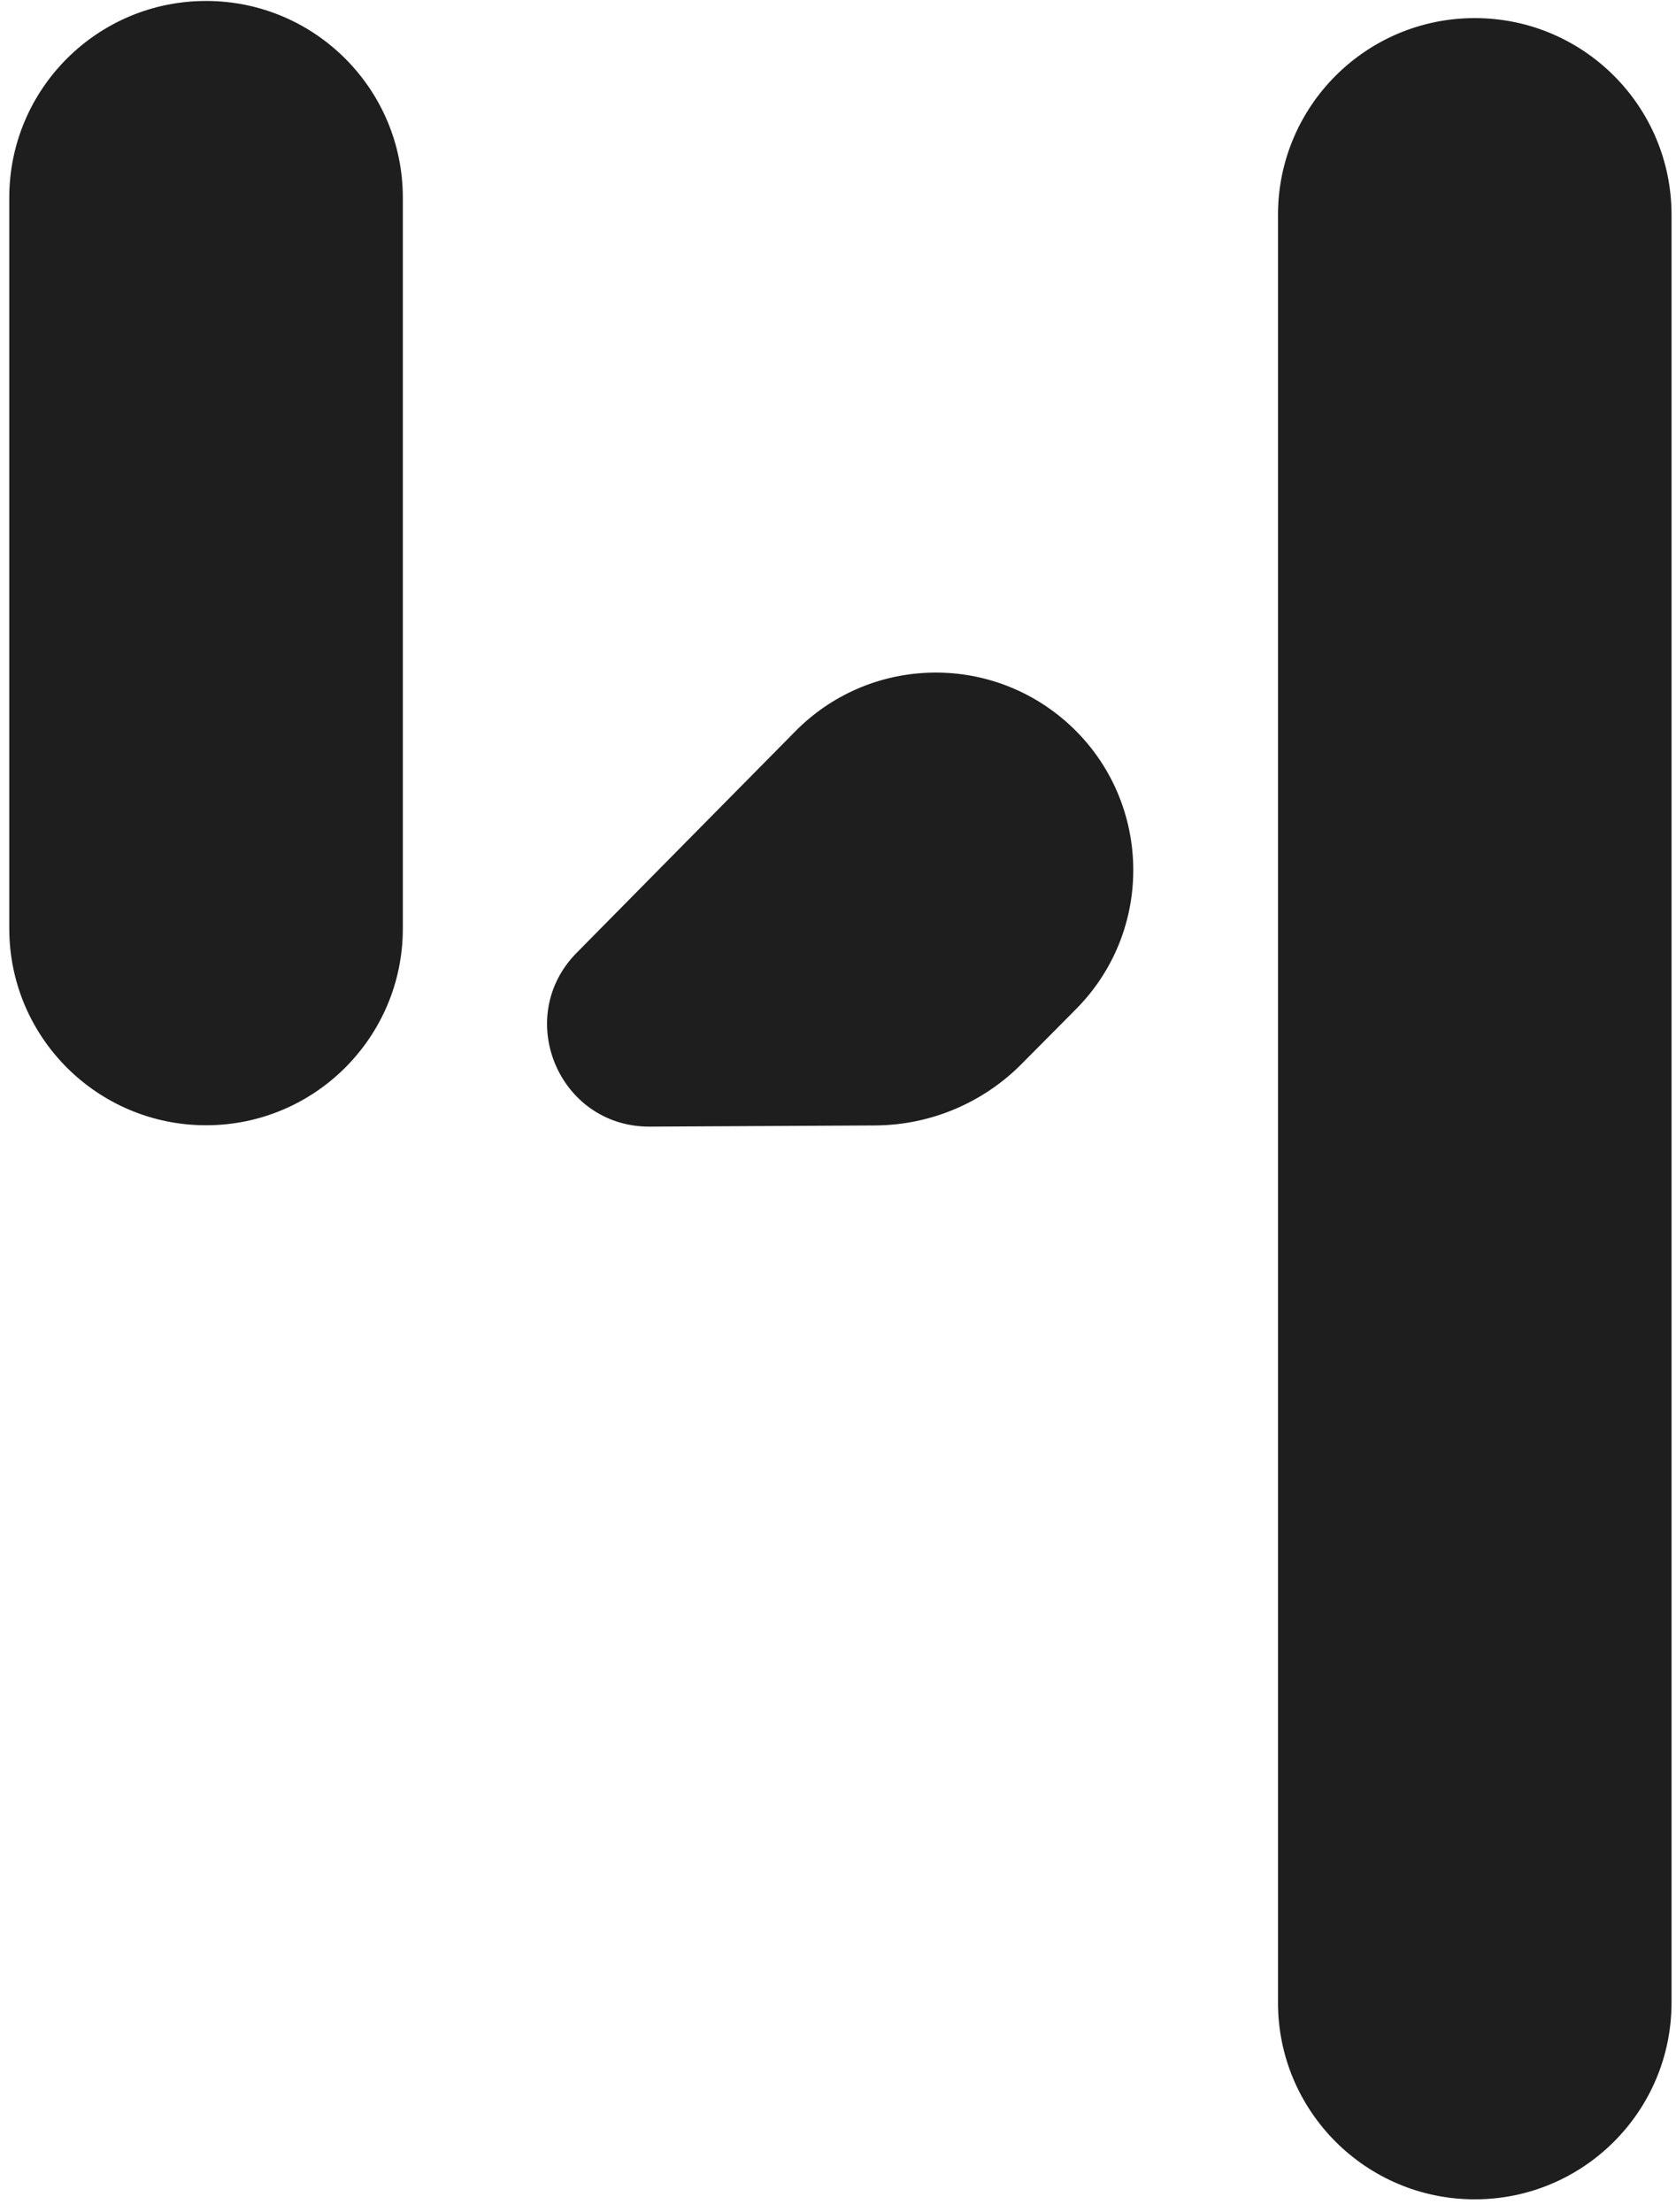
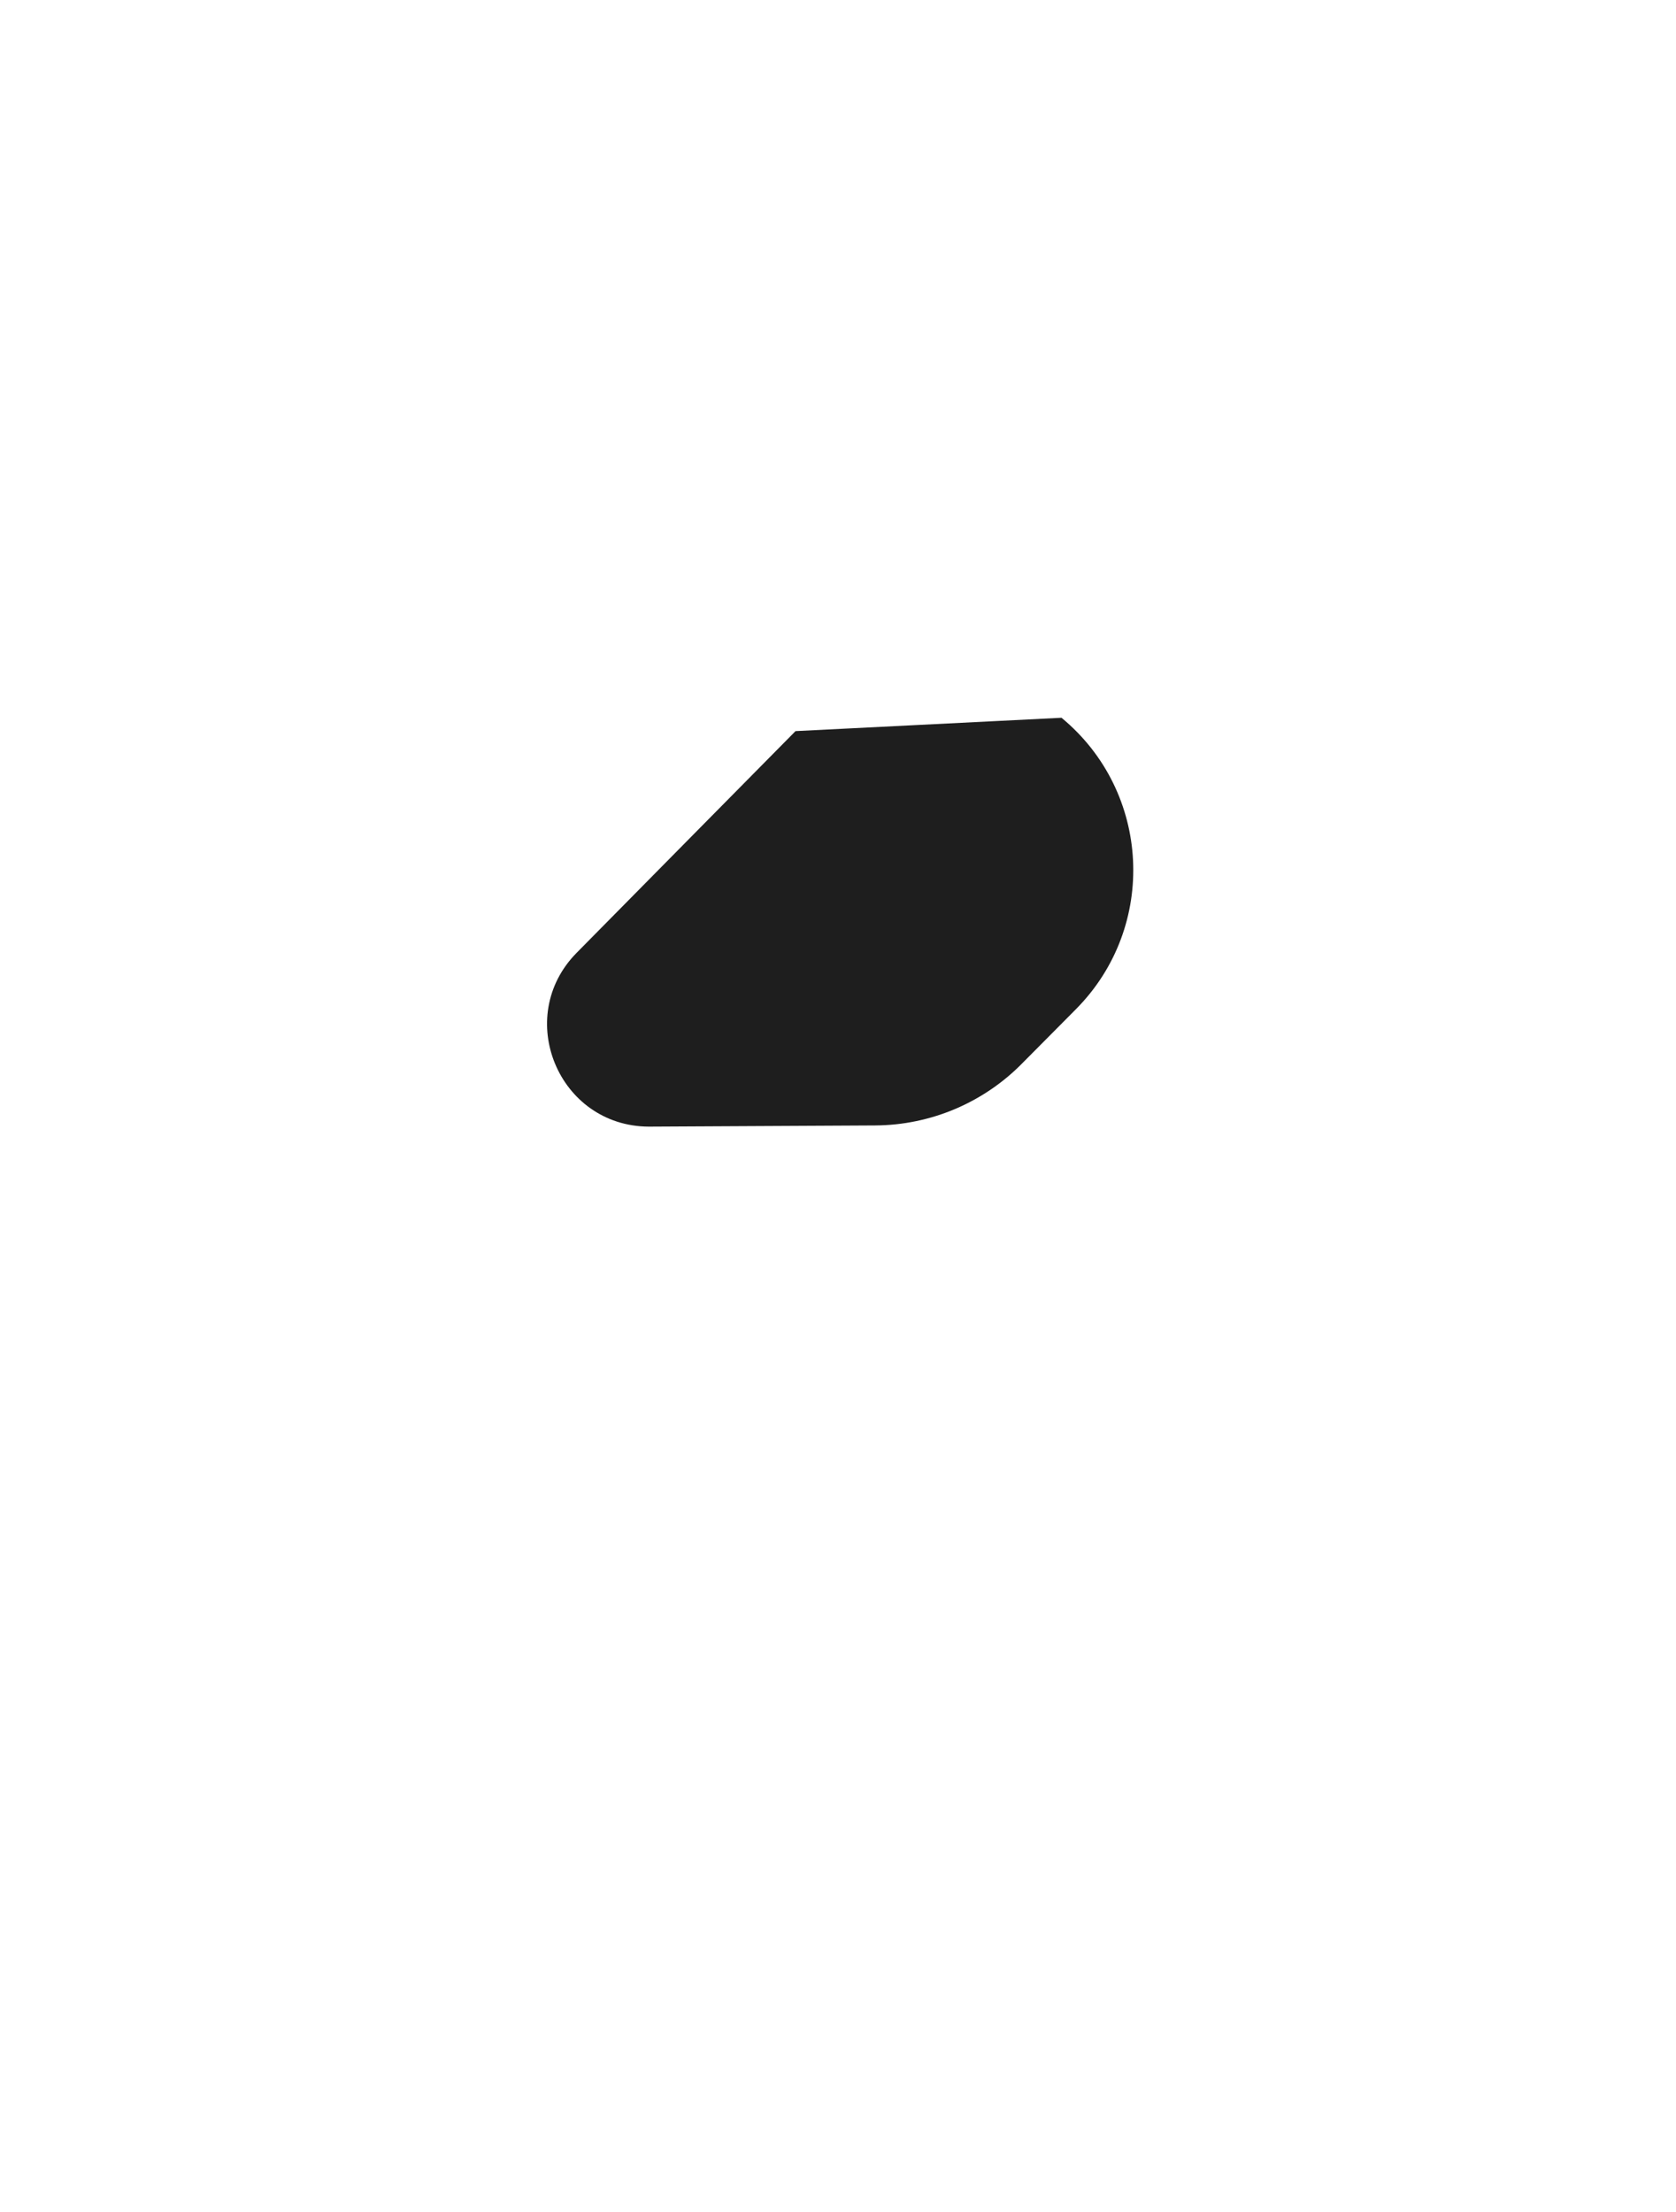
<svg xmlns="http://www.w3.org/2000/svg" viewBox="0 0 122 161" fill="none">
-   <path fill="#1e1e1e" d="M107.351 1.317C99.441 1.317 93.028 7.728 93.028 15.635L93.028 145.753C93.028 153.653 99.429 160.06 107.332 160.07C115.251 160.081 121.675 153.668 121.675 145.753V15.635C121.675 7.728 115.262 1.317 107.351 1.317Z" />
-   <path fill="#1e1e1e" d="M77.269 52.24C83.792 57.623 84.28 67.445 78.322 73.448L74.479 77.32C71.651 80.235 67.768 81.889 63.705 81.911L47.228 81.997C40.648 81.968 37.356 74.023 41.979 69.343C47.376 63.879 52.266 58.916 57.908 53.211C63.135 47.925 71.535 47.507 77.269 52.24Z" />
-   <path fill="#1e1e1e" d="M14.999 0.07C7.088 0.07 0.675 6.48 0.675 14.388L0.675 67.581C0.675 75.48 7.076 81.886 14.979 81.898C22.898 81.909 29.323 75.496 29.323 67.581V14.388C29.323 6.48 22.91 0.07 14.999 0.07Z" />
+   <path fill="#1e1e1e" d="M77.269 52.24C83.792 57.623 84.28 67.445 78.322 73.448L74.479 77.32C71.651 80.235 67.768 81.889 63.705 81.911L47.228 81.997C40.648 81.968 37.356 74.023 41.979 69.343C47.376 63.879 52.266 58.916 57.908 53.211Z" />
</svg>